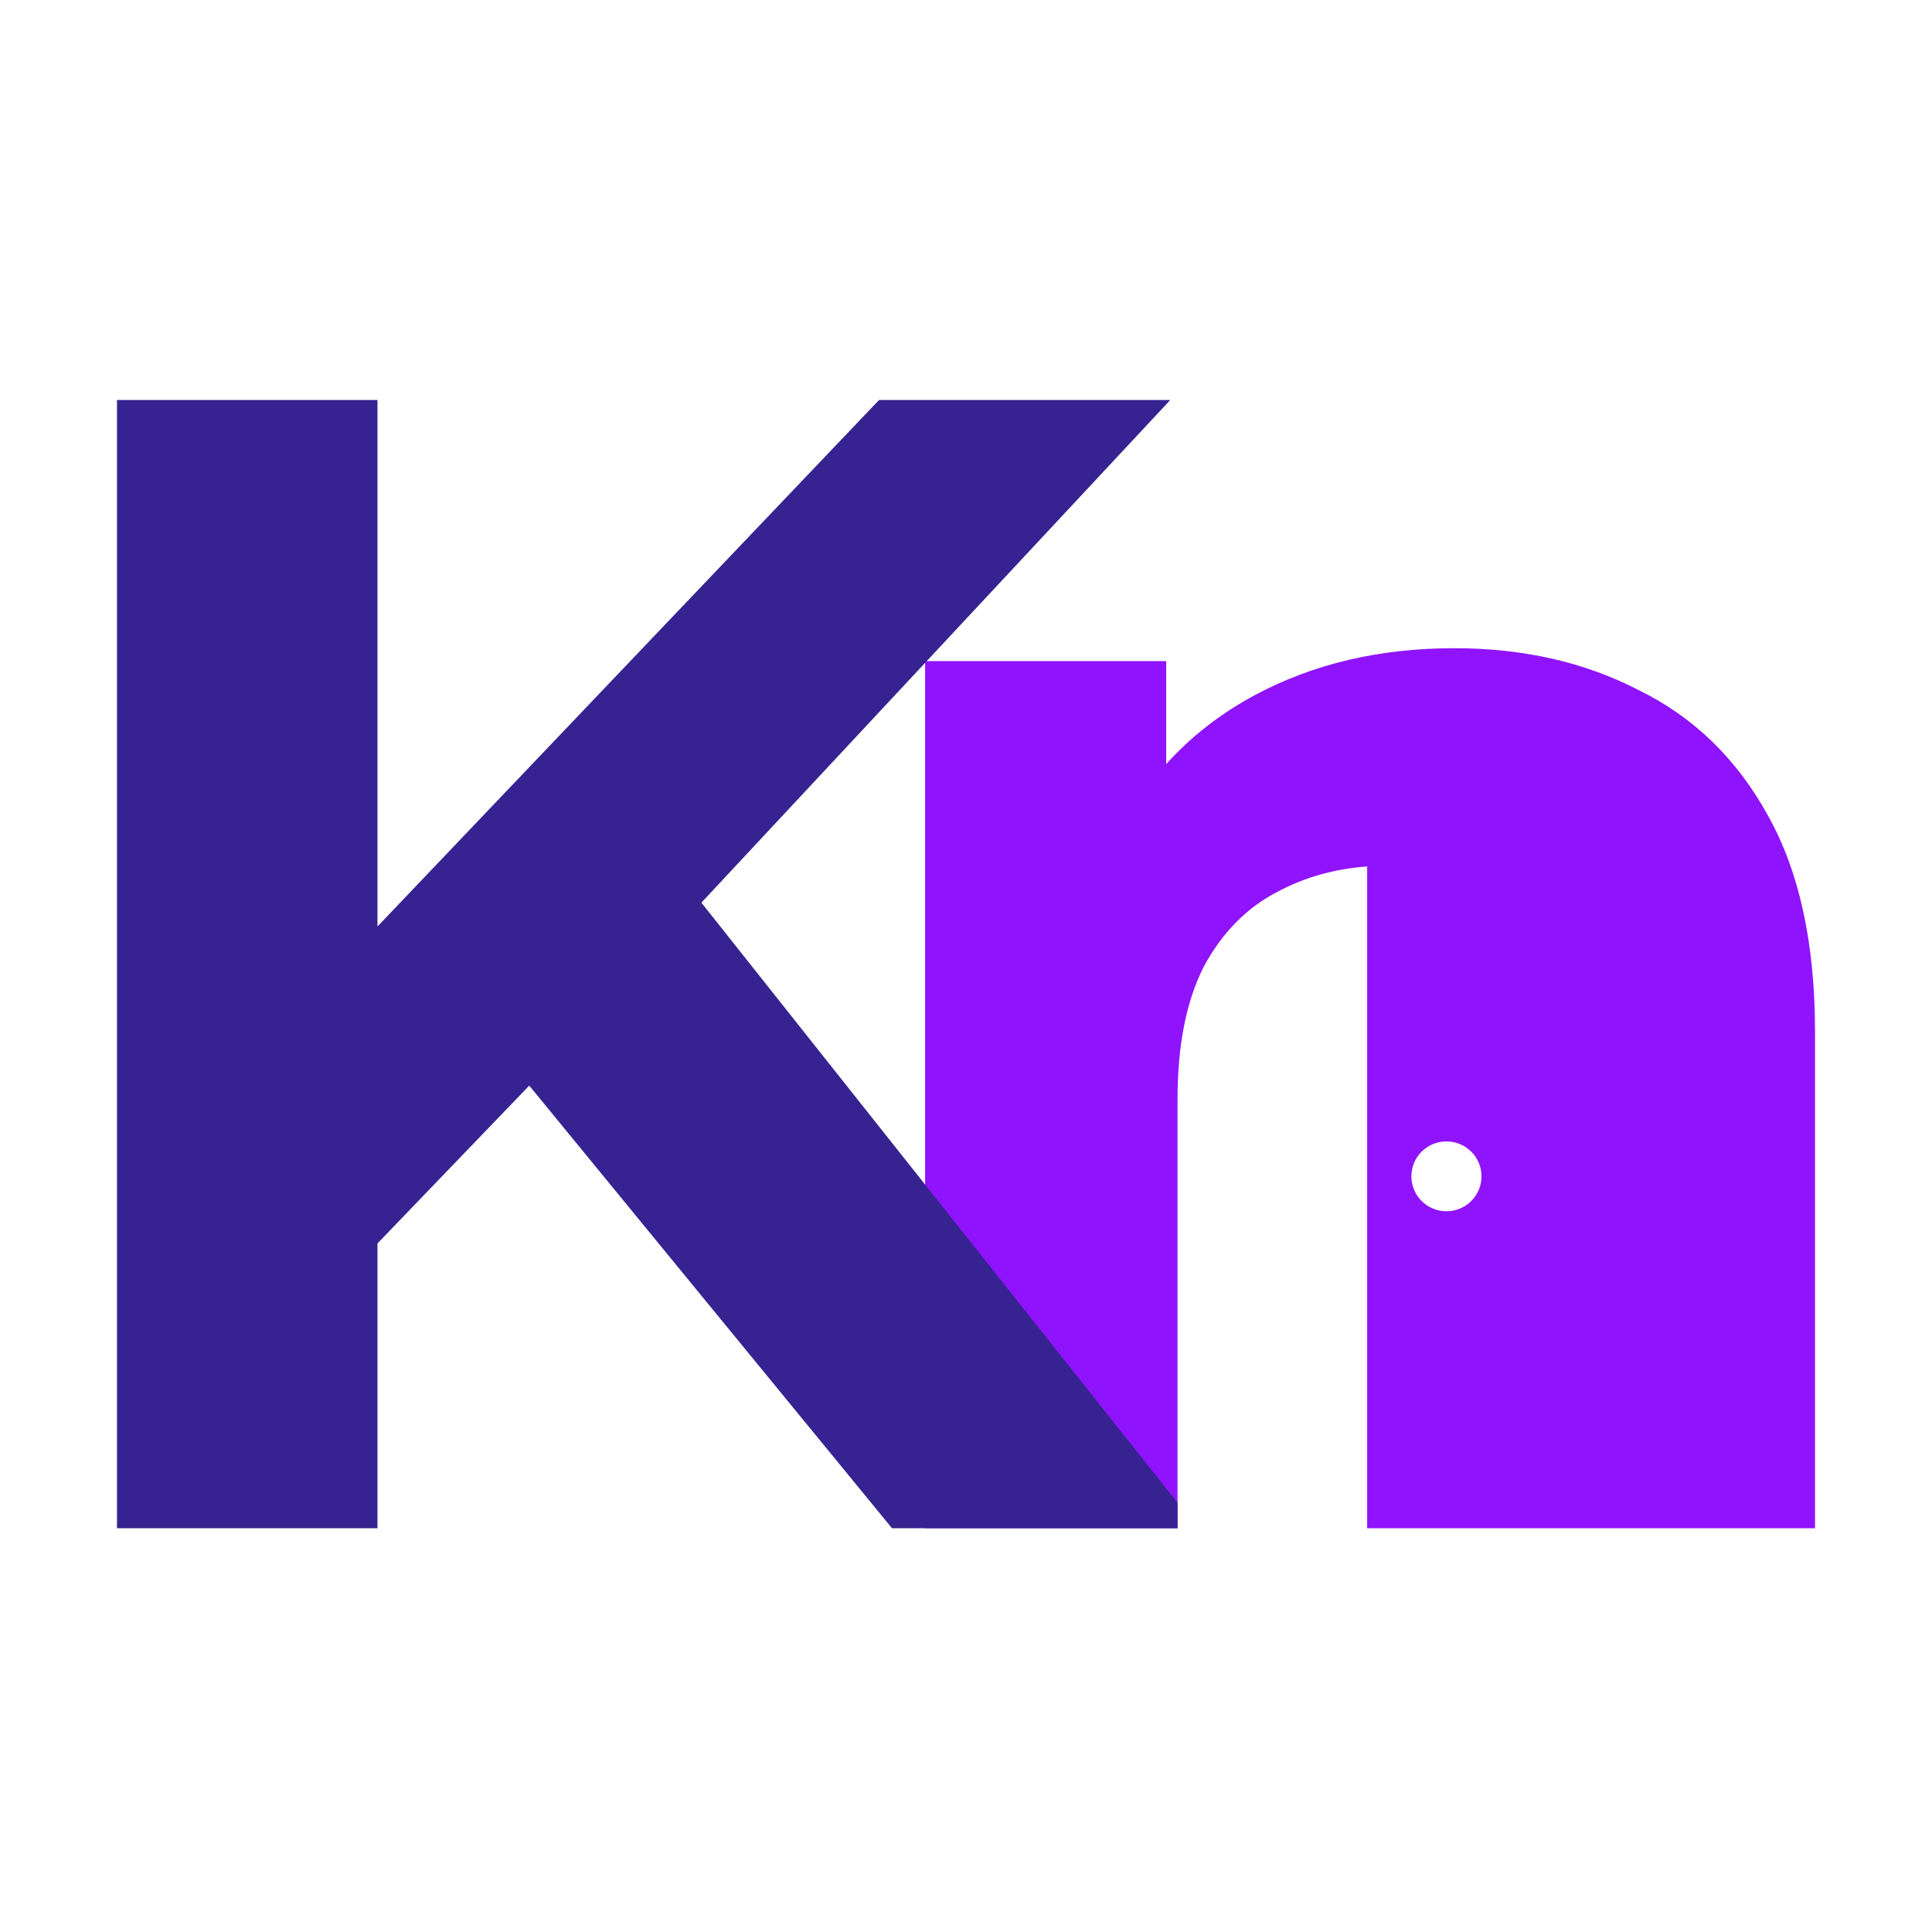
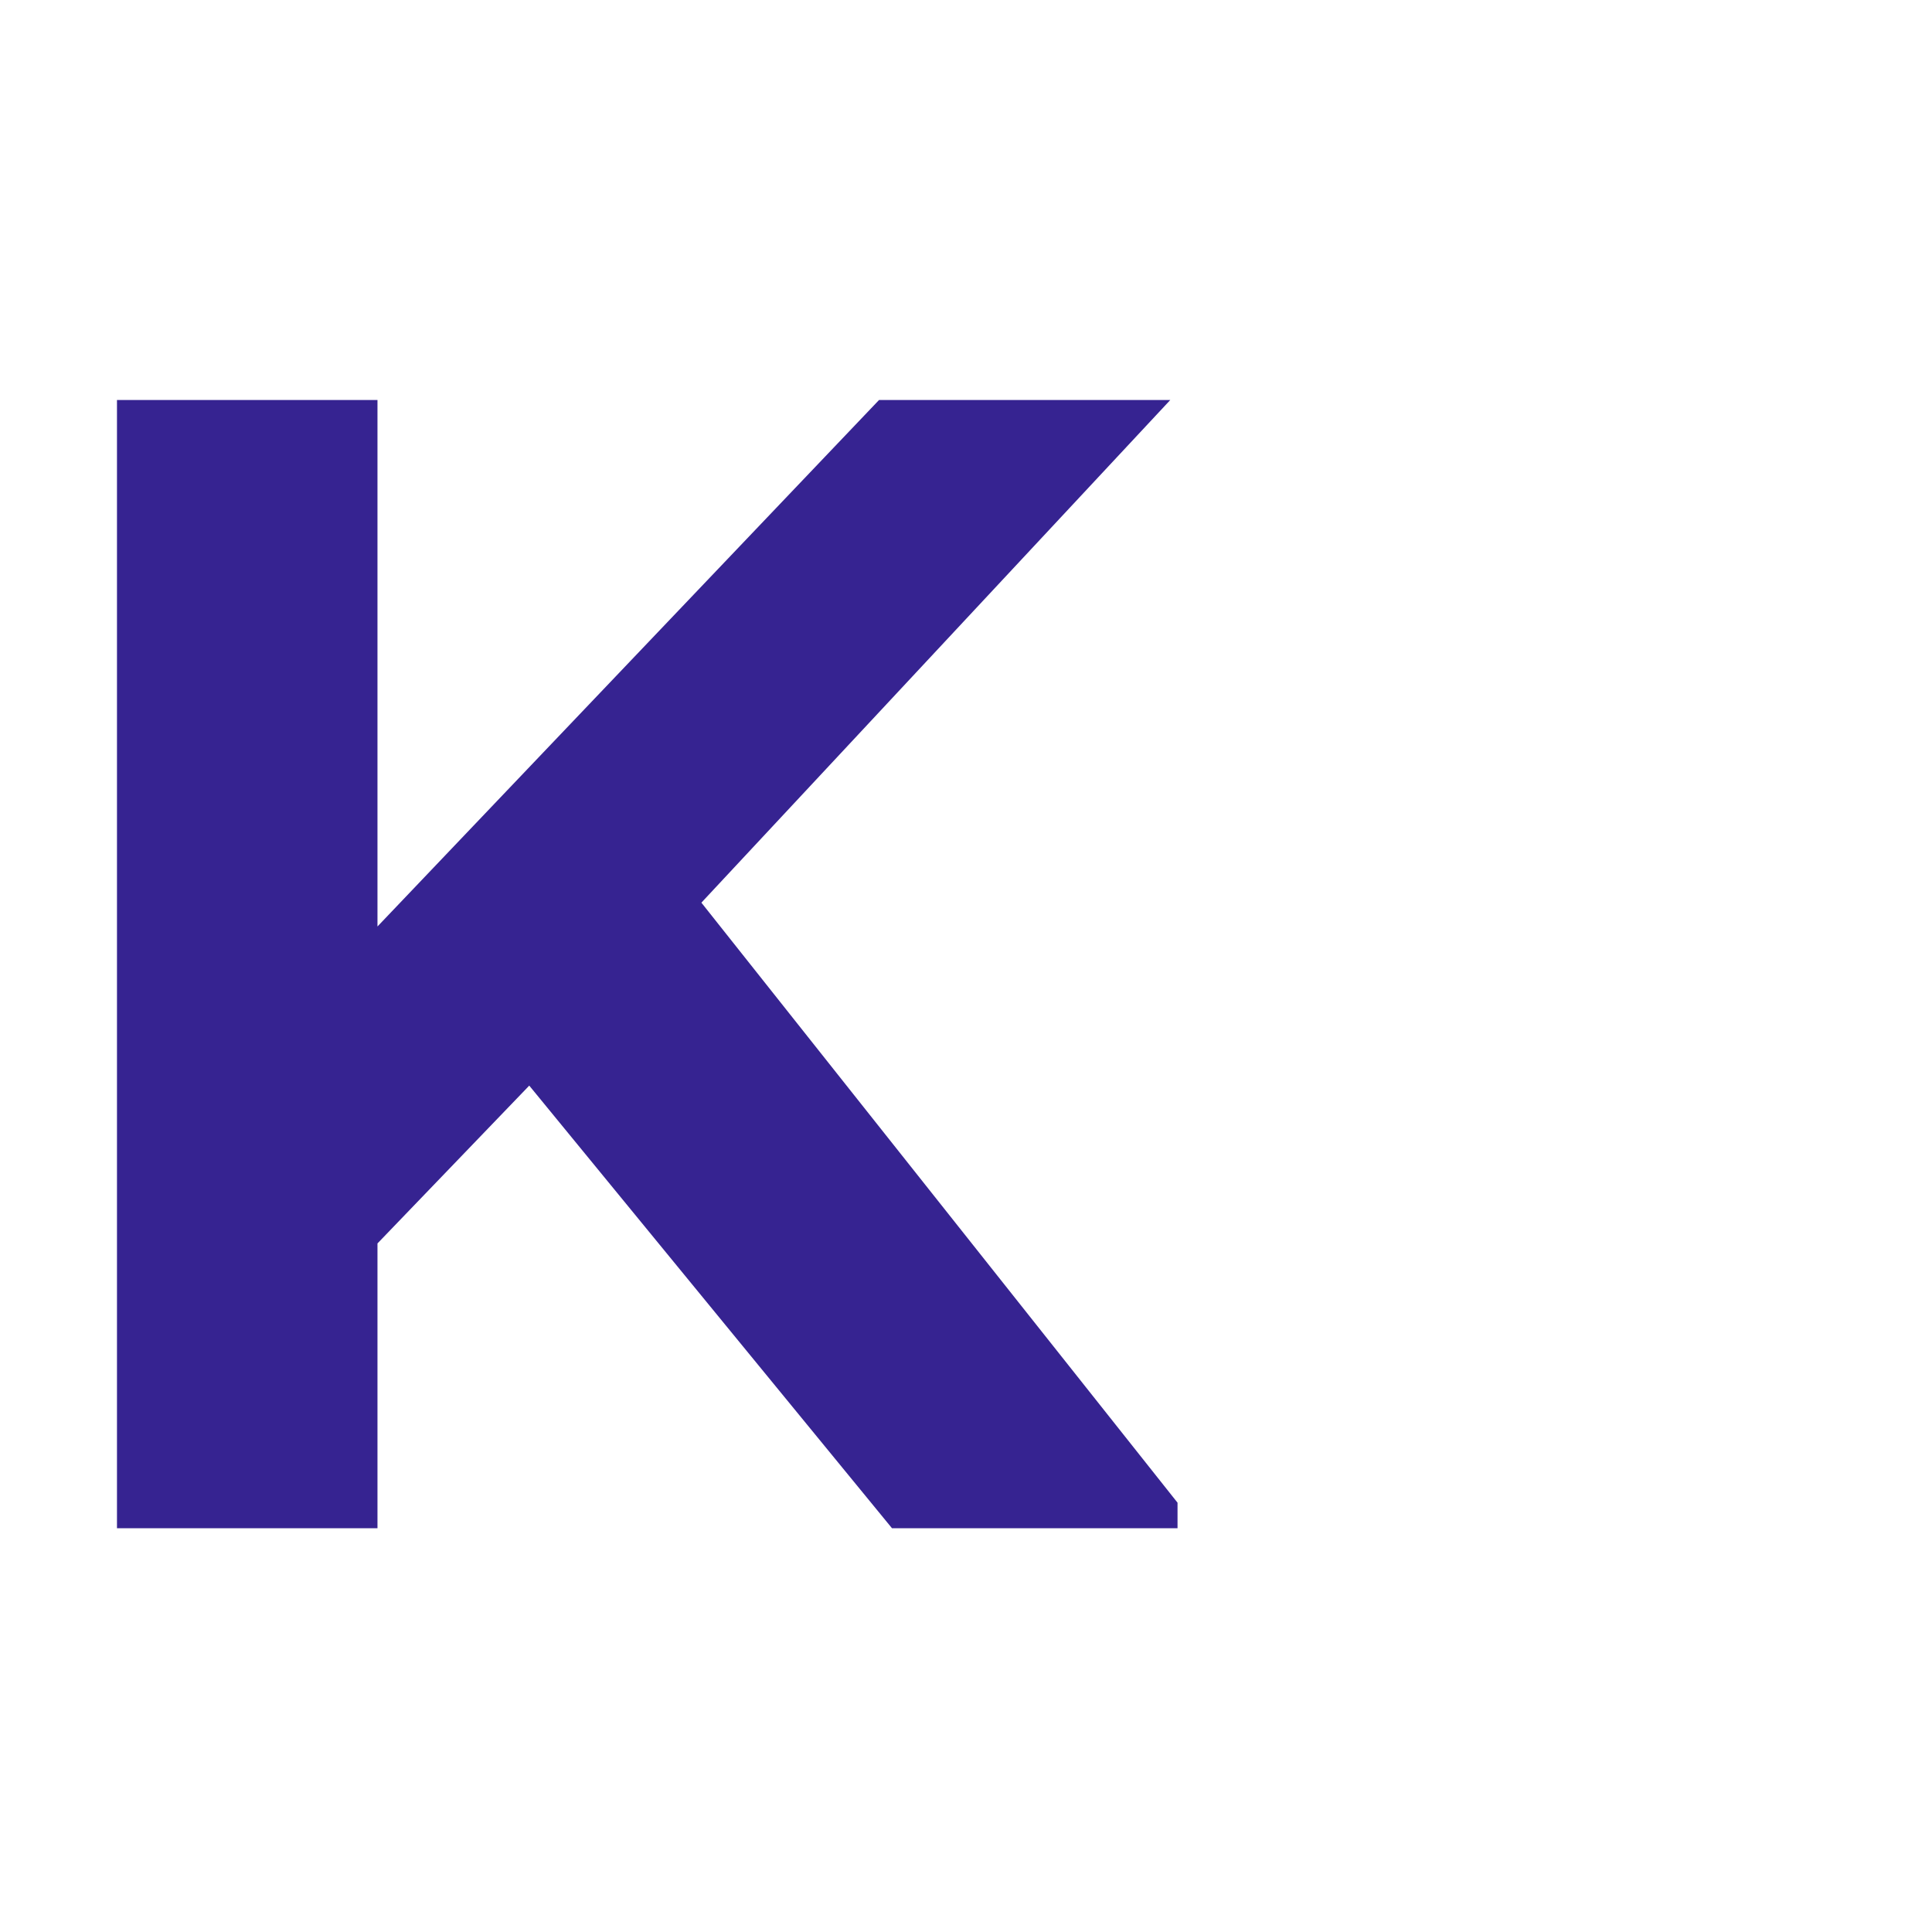
<svg xmlns="http://www.w3.org/2000/svg" width="512" height="512" viewBox="0 0 512 512" fill="none">
-   <path fill-rule="evenodd" clip-rule="evenodd" d="M385.38 171.78C403.675 171.78 419.969 175.482 434.262 182.886C448.841 190.005 460.275 201.11 468.565 216.203C476.855 231.01 481 250.09 481 273.44V405H414.109H362.313V229.623C353.72 230.242 345.83 232.46 338.642 236.279C330.352 240.55 323.778 247.242 318.918 256.354C314.344 265.467 312.057 277.142 312.057 291.38V398.229V405H245.166V175.197H309.056V202.493C315.674 195.146 323.535 189.038 332.639 184.167C348.076 175.909 365.656 171.78 385.38 171.78ZM383.321 320.995C388.452 320.995 392.612 316.852 392.612 311.74C392.612 306.629 388.452 302.486 383.321 302.486C378.19 302.486 374.031 306.629 374.031 311.74C374.031 316.852 378.19 320.995 383.321 320.995Z" fill="#9013FE" />
  <path d="M93.174 336.657L89.315 256.781L232.959 106H310.141L245.394 175.411L180.647 244.821L142.056 285.827L93.174 336.657ZM31 405V106H100.035V405H31ZM236.39 405L129.621 274.721L175.073 225.6L312.057 398.229V405H236.39Z" fill="#362391" />
</svg>